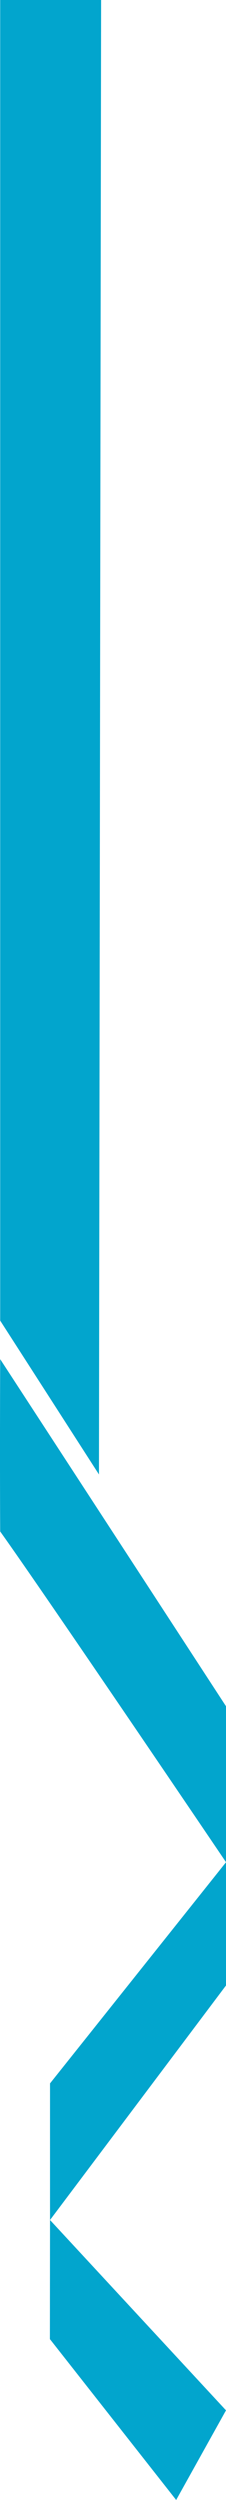
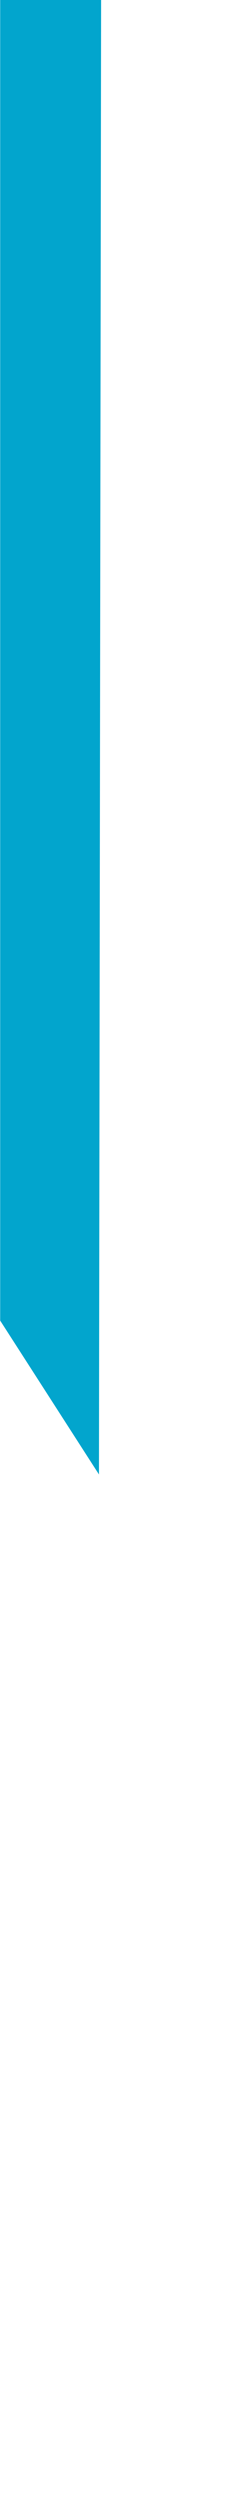
<svg xmlns="http://www.w3.org/2000/svg" id="szalag1" viewBox="0 0 36.01 398.24">
  <defs>
    <style>.cls-1{fill:#02a5cd;}</style>
  </defs>
-   <polygon class="cls-1" points="28.07 398.24 36.01 383.96 7.97 353.64 7.95 372.61 28.07 398.24" />
-   <polyline class="cls-1" points="36.01 296.65 36.01 316.28 7.97 353.64 7.97 331.88 36.01 296.65" />
-   <path class="cls-1" d="M36.01,296.65v-24.85S.03,216.51,.03,216.51c-.07,16.89,0,27.45,0,27.45,7.35,10.3,35.98,52.68,35.98,52.68Z" />
  <path class="cls-1" d="M.03,210.37l15.74,24.51c-.01,.05,.34-234.88,.34-234.88H.03V210.37Z" />
</svg>